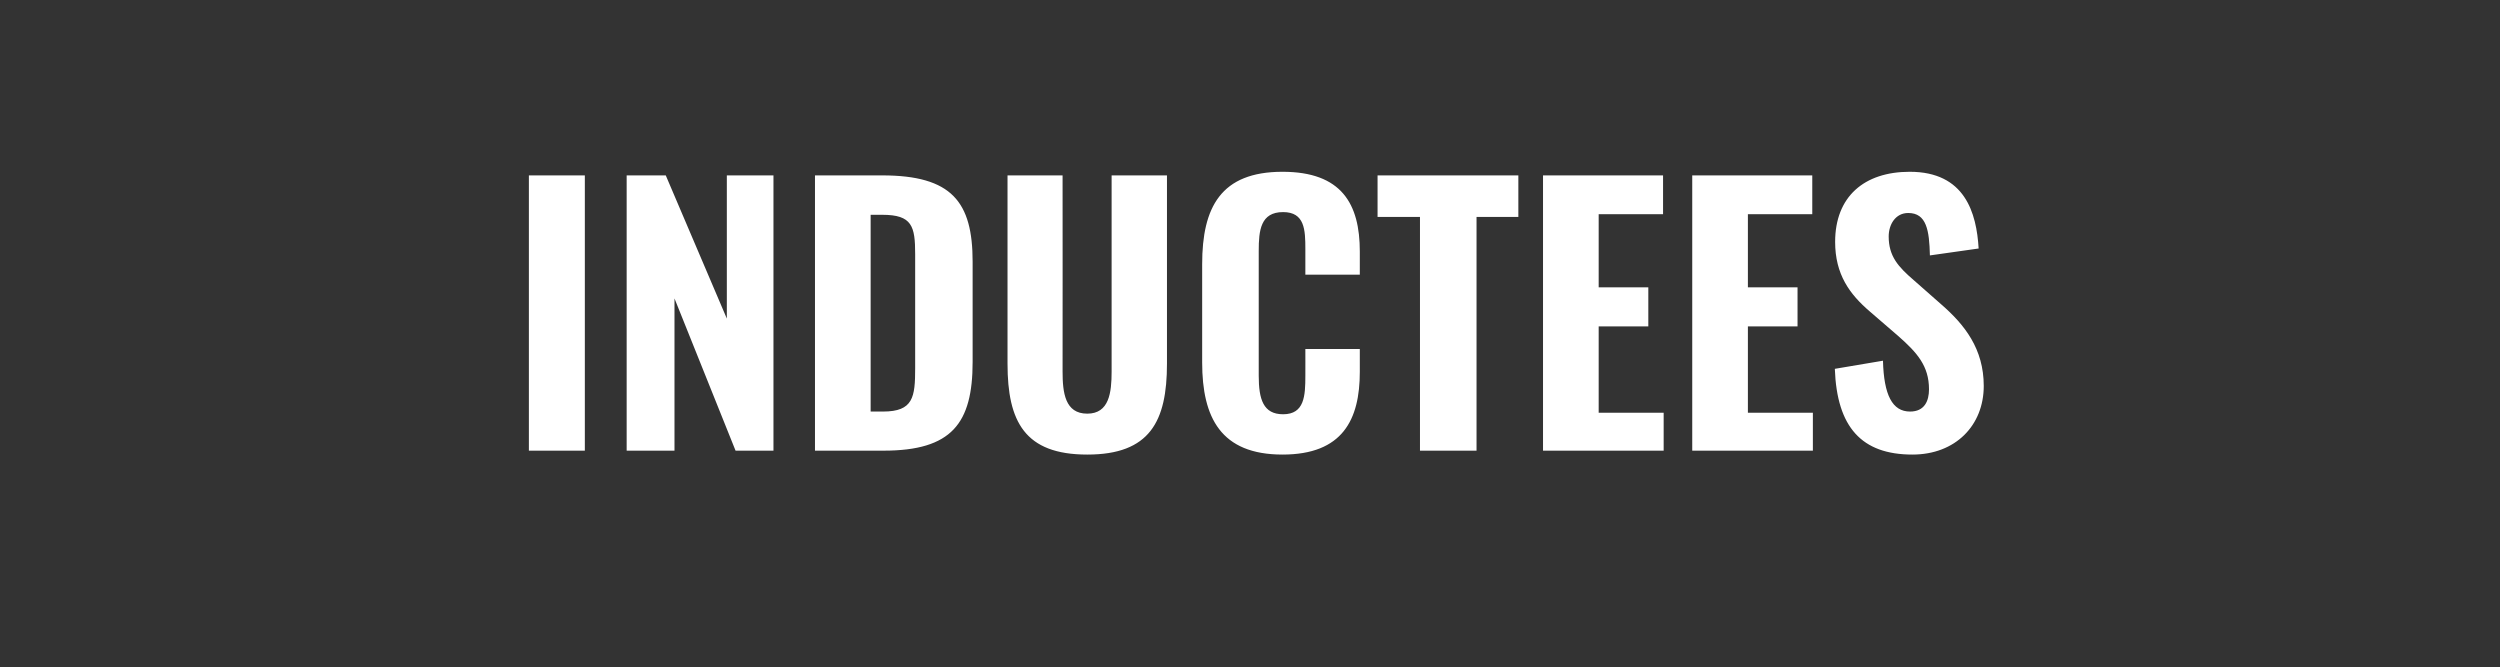
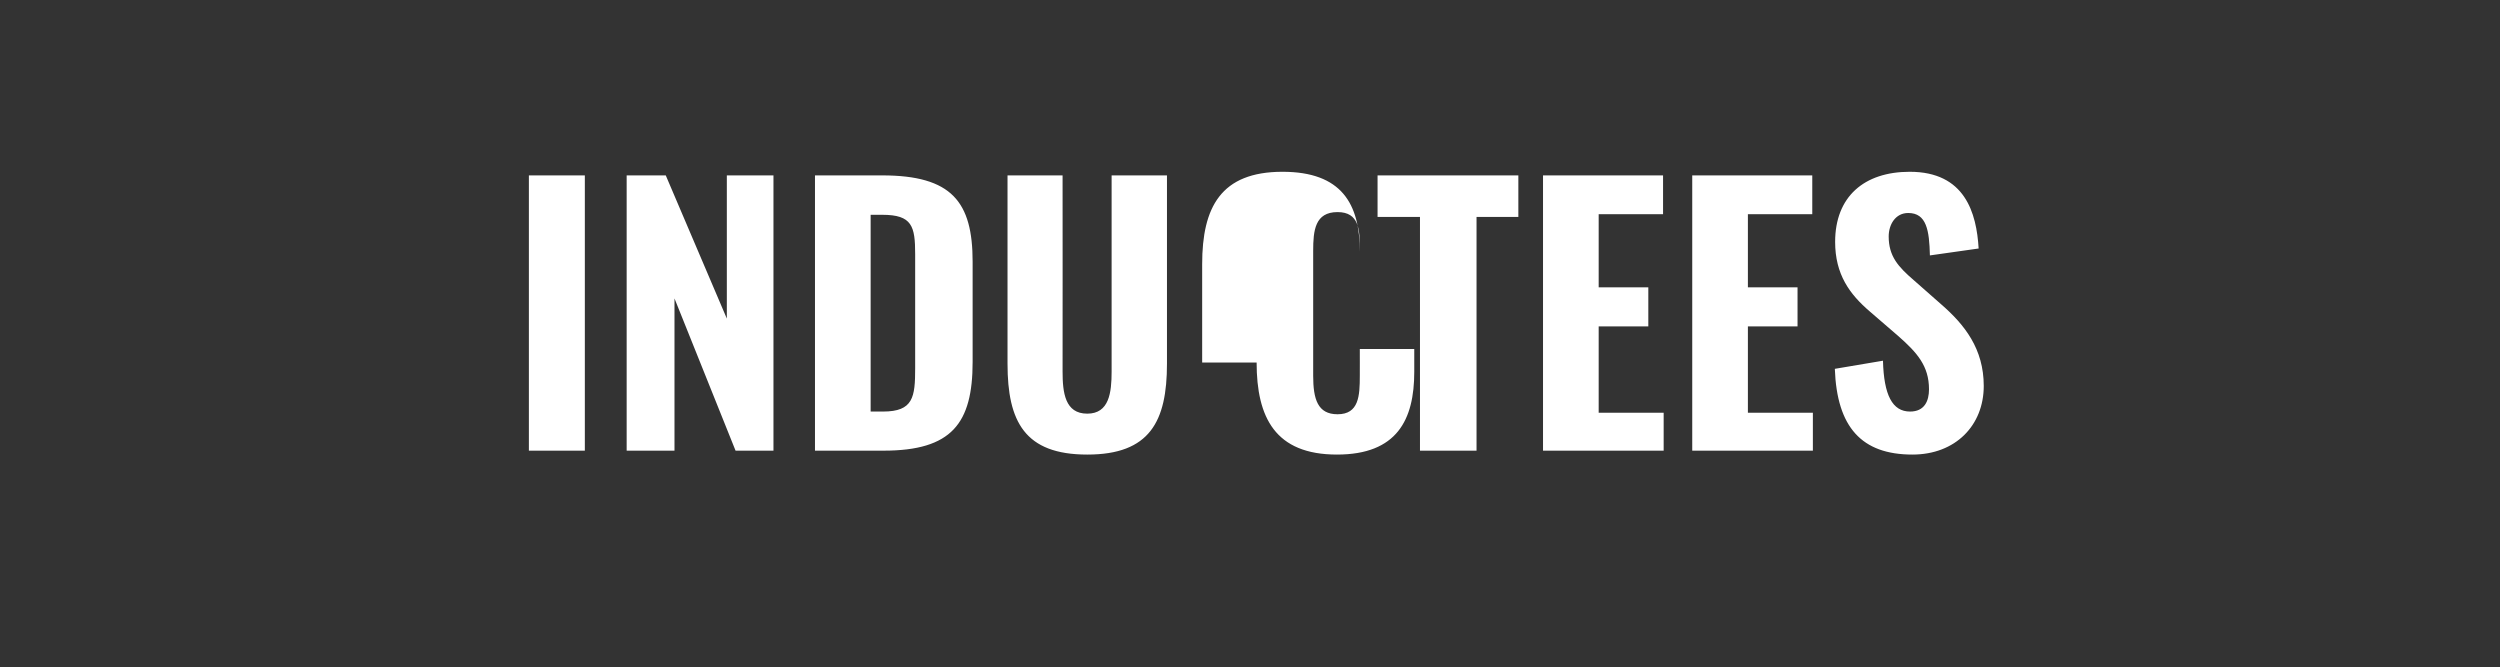
<svg xmlns="http://www.w3.org/2000/svg" version="1.1" width="831px" height="221.7px" viewBox="0 -15 831 221.7" style="top:-15px">
  <rect x="0" y="-15" width="831" height="221.7" fill="#333333" stroke="none" />
  <desc>INDUCTEES</desc>
  <defs />
  <g id="Polygon63895">
-     <path d="m175.8 43.3l18.6 0l0 91.5l-18.6 0l0-91.5zm32.5 0l13 0l20.3 47.6l0-47.6l15.5 0l0 91.5l-12.6 0l-20.3-50.6l0 50.6l-15.9 0l0-91.5zm62.6 0c0 0 22.34-.02 22.3 0c23.2 0 30.1 8.8 30.1 28.7c0 0 0 33.3 0 33.3c0 20.4-6.9 29.5-29.6 29.5c-.01.01-22.8 0-22.8 0l0-91.5zm22.6 78.5c10.1 0 10.7-4.8 10.7-14.5c0 0 0-37.8 0-37.8c0-9.3-1-13.1-10.9-13.1c.05-.01-3.9 0-3.9 0l0 65.4c0 0 4.06.01 4.1 0zm41.4-15.9c.03-.02 0-62.6 0-62.6l18.3 0c0 0 .04 65.18 0 65.2c0 7 .8 14 8.2 14c7.3 0 8.1-7 8.1-14c.01-.02 0-65.2 0-65.2l18.4 0c0 0 .03 62.58 0 62.6c0 19.2-5.7 30.2-26.5 30.2c-20.8 0-26.5-11-26.5-30.2zm64.7-.4c0 0 0-32.7 0-32.7c0-18.9 6.2-30.7 26.7-30.7c19.7 0 25.7 10.7 25.7 26.5c0-.01 0 7.7 0 7.7l-18.1 0c0 0 .02-8.5 0-8.5c0-6.4-.2-12.3-7.4-12.3c-7.5 0-8.1 6.1-8.1 12.9c0 0 0 41.5 0 41.5c0 7.8 1.5 12.8 8.1 12.8c7.1 0 7.4-6.1 7.4-12.8c.02.05 0-8.9 0-8.9l18.1 0c0 0 0 7.59 0 7.6c0 15.9-5.7 27.5-25.7 27.5c-20.5 0-26.7-12.3-26.7-30.6zm72.4-48.4l-14.1 0l0-13.8l46.8 0l0 13.8l-13.9 0l0 77.7l-18.8 0l0-77.7zm40.9-13.8l39.9 0l0 12.9l-21.4 0l0 24.3l16.5 0l0 13l-16.5 0l0 28.7l21.6 0l0 12.6l-40.1 0l0-91.5zm49.6 0l39.9 0l0 12.9l-21.4 0l0 24.3l16.5 0l0 13l-16.5 0l0 28.7l21.6 0l0 12.6l-40.1 0l0-91.5zm47.4 64.3c0 0 16-2.7 16-2.7c.3 11.4 3.1 16.9 9 16.9c4.8 0 6.3-3.5 6.3-7.4c0-7.8-4-12.2-10.1-17.6c0 0-9.5-8.2-9.5-8.2c-6.8-5.8-11.6-12.4-11.6-23.2c0-15 9.6-23.3 24.8-23.3c18.4 0 22.2 13.7 22.9 25.5c0 0-16.2 2.3-16.2 2.3c-.2-8.3-1.1-14.1-7.2-14.1c-4.3 0-6.5 3.9-6.5 7.8c0 6.6 3.2 10.1 8.3 14.5c0 0 9.2 8.1 9.2 8.1c7.7 6.7 14.1 14.7 14.1 27.1c0 13.1-9.4 22.8-23.7 22.8c-16.9 0-25.1-9.1-25.8-28.5z" stroke="none" fill="#fff" />
+     <path d="m175.8 43.3l18.6 0l0 91.5l-18.6 0l0-91.5zm32.5 0l13 0l20.3 47.6l0-47.6l15.5 0l0 91.5l-12.6 0l-20.3-50.6l0 50.6l-15.9 0l0-91.5zm62.6 0c0 0 22.34-.02 22.3 0c23.2 0 30.1 8.8 30.1 28.7c0 0 0 33.3 0 33.3c0 20.4-6.9 29.5-29.6 29.5c-.01.01-22.8 0-22.8 0l0-91.5zm22.6 78.5c10.1 0 10.7-4.8 10.7-14.5c0 0 0-37.8 0-37.8c0-9.3-1-13.1-10.9-13.1c.05-.01-3.9 0-3.9 0l0 65.4c0 0 4.06.01 4.1 0zm41.4-15.9c.03-.02 0-62.6 0-62.6l18.3 0c0 0 .04 65.18 0 65.2c0 7 .8 14 8.2 14c7.3 0 8.1-7 8.1-14c.01-.02 0-65.2 0-65.2l18.4 0c0 0 .03 62.58 0 62.6c0 19.2-5.7 30.2-26.5 30.2c-20.8 0-26.5-11-26.5-30.2zm64.7-.4c0 0 0-32.7 0-32.7c0-18.9 6.2-30.7 26.7-30.7c19.7 0 25.7 10.7 25.7 26.5c0-.01 0 7.7 0 7.7c0 0 .02-8.5 0-8.5c0-6.4-.2-12.3-7.4-12.3c-7.5 0-8.1 6.1-8.1 12.9c0 0 0 41.5 0 41.5c0 7.8 1.5 12.8 8.1 12.8c7.1 0 7.4-6.1 7.4-12.8c.02.05 0-8.9 0-8.9l18.1 0c0 0 0 7.59 0 7.6c0 15.9-5.7 27.5-25.7 27.5c-20.5 0-26.7-12.3-26.7-30.6zm72.4-48.4l-14.1 0l0-13.8l46.8 0l0 13.8l-13.9 0l0 77.7l-18.8 0l0-77.7zm40.9-13.8l39.9 0l0 12.9l-21.4 0l0 24.3l16.5 0l0 13l-16.5 0l0 28.7l21.6 0l0 12.6l-40.1 0l0-91.5zm49.6 0l39.9 0l0 12.9l-21.4 0l0 24.3l16.5 0l0 13l-16.5 0l0 28.7l21.6 0l0 12.6l-40.1 0l0-91.5zm47.4 64.3c0 0 16-2.7 16-2.7c.3 11.4 3.1 16.9 9 16.9c4.8 0 6.3-3.5 6.3-7.4c0-7.8-4-12.2-10.1-17.6c0 0-9.5-8.2-9.5-8.2c-6.8-5.8-11.6-12.4-11.6-23.2c0-15 9.6-23.3 24.8-23.3c18.4 0 22.2 13.7 22.9 25.5c0 0-16.2 2.3-16.2 2.3c-.2-8.3-1.1-14.1-7.2-14.1c-4.3 0-6.5 3.9-6.5 7.8c0 6.6 3.2 10.1 8.3 14.5c0 0 9.2 8.1 9.2 8.1c7.7 6.7 14.1 14.7 14.1 27.1c0 13.1-9.4 22.8-23.7 22.8c-16.9 0-25.1-9.1-25.8-28.5z" stroke="none" fill="#fff" />
  </g>
</svg>